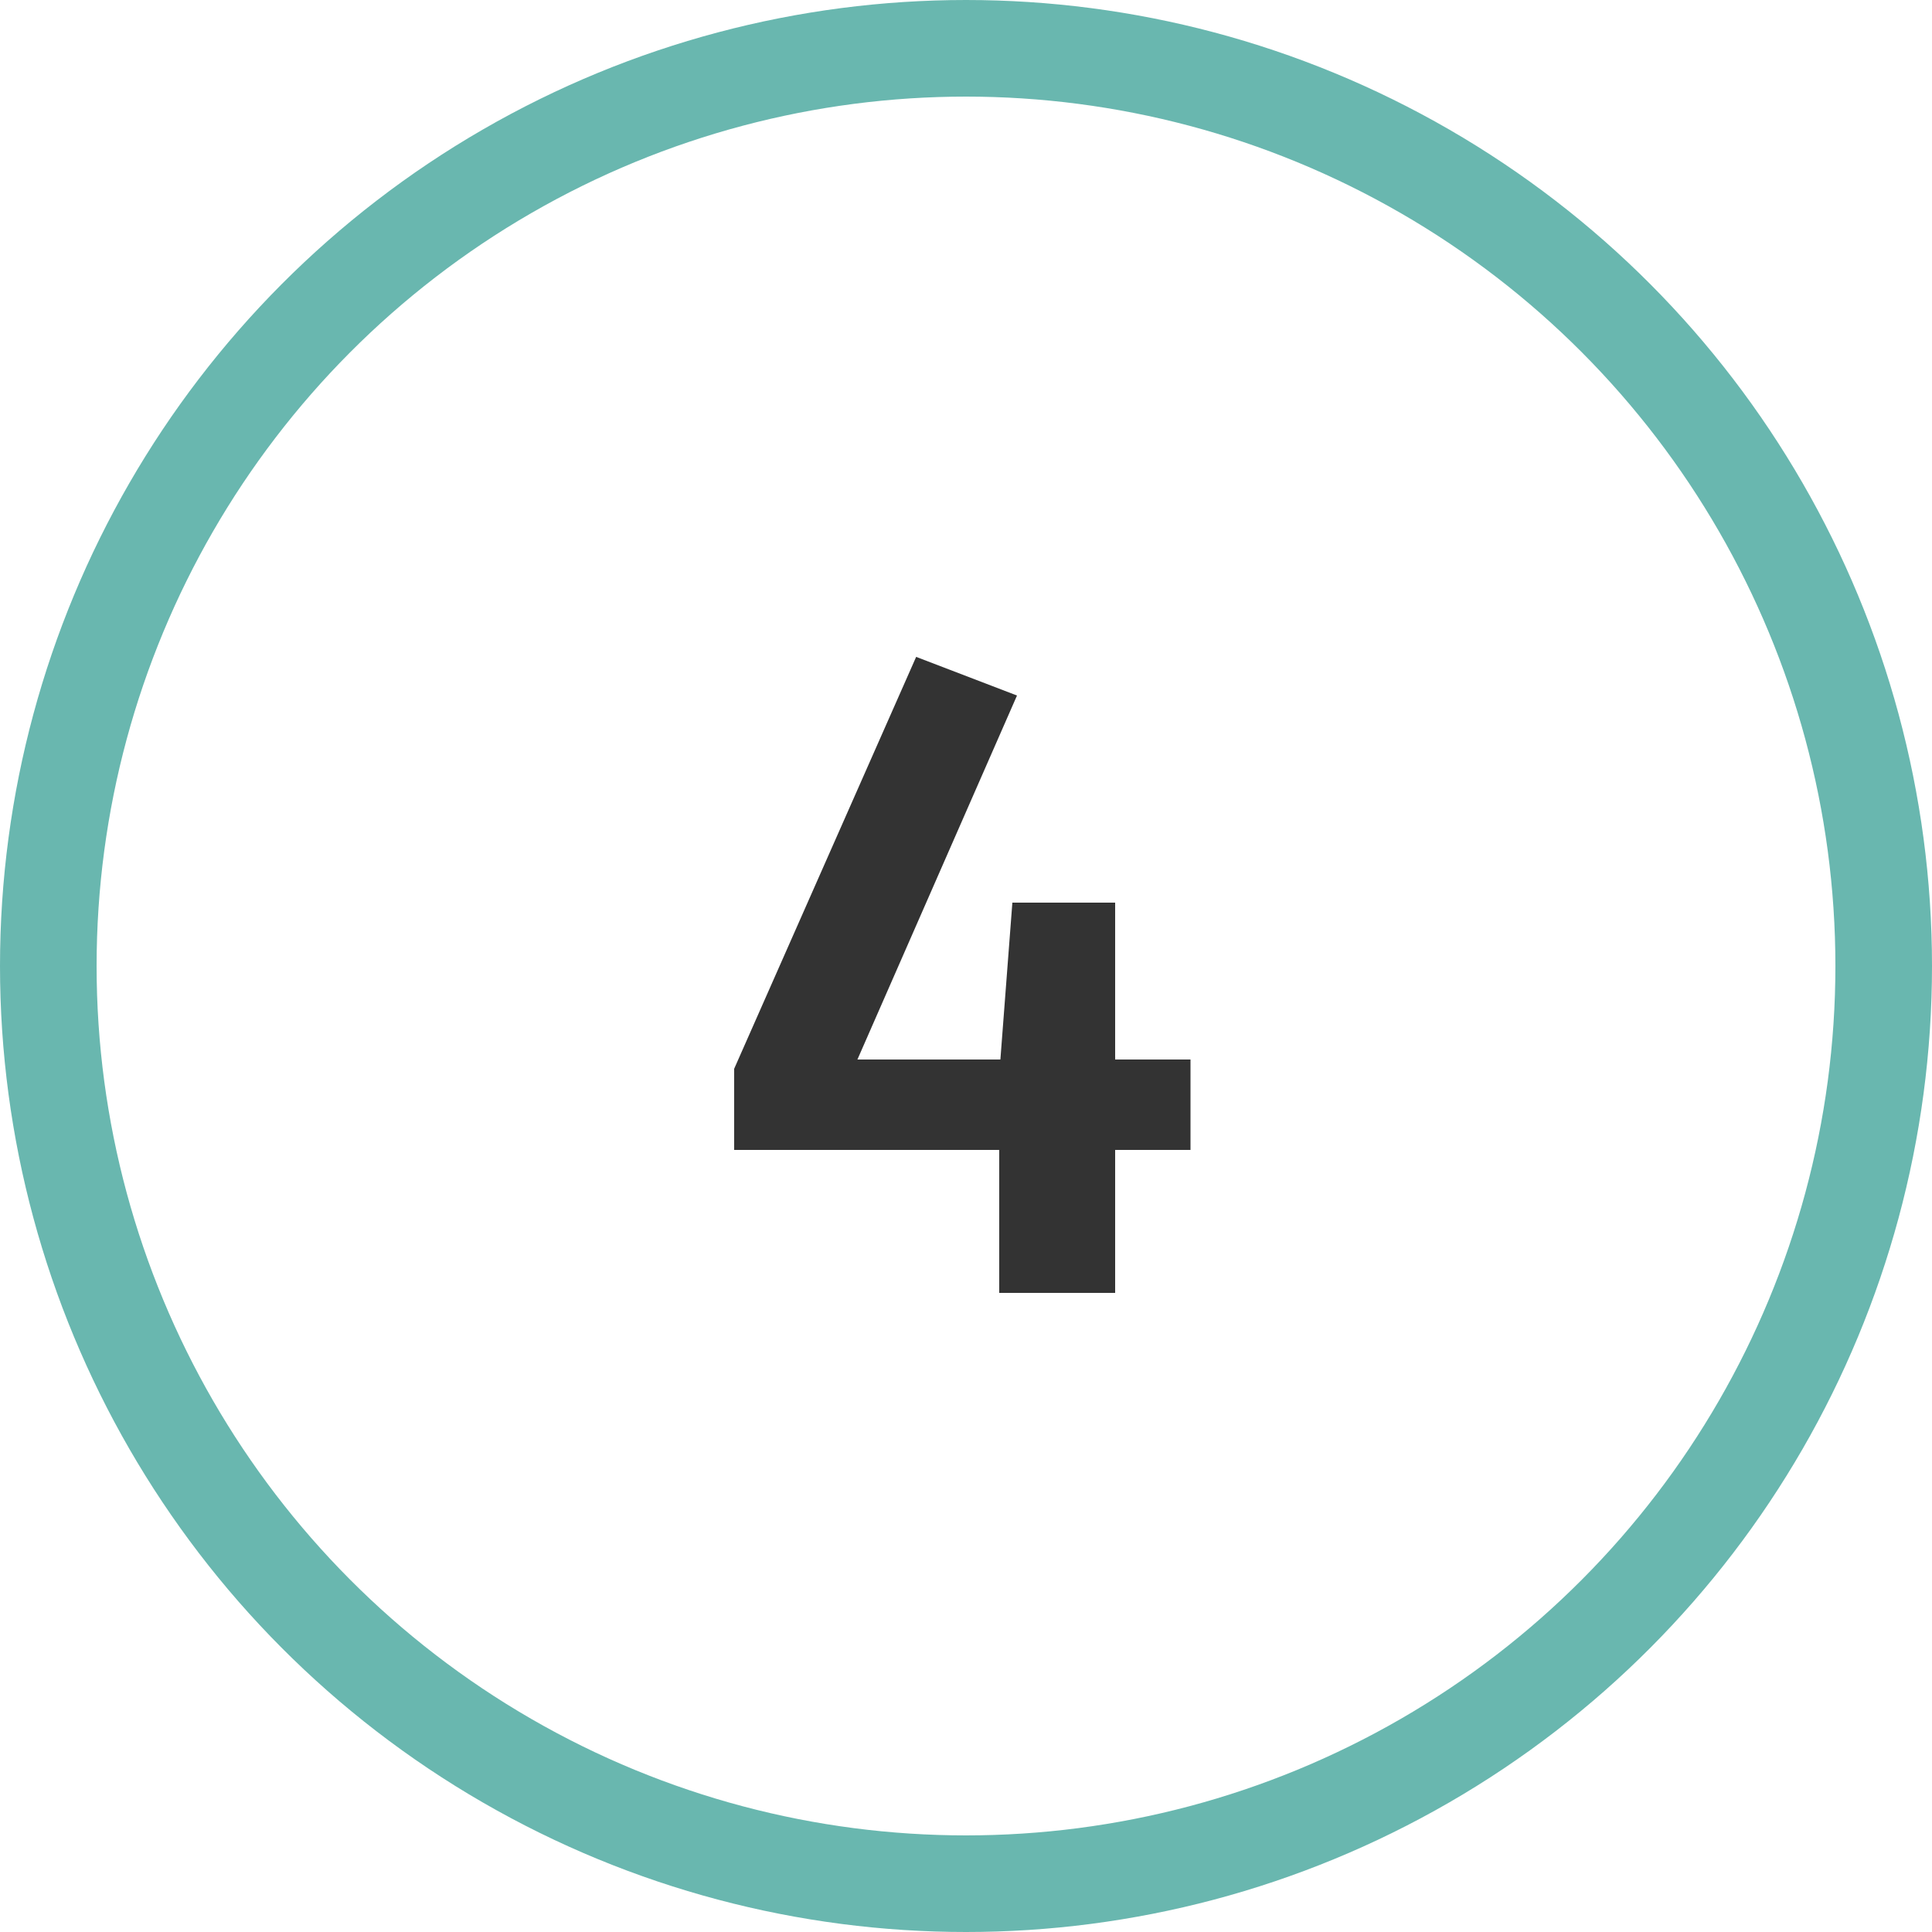
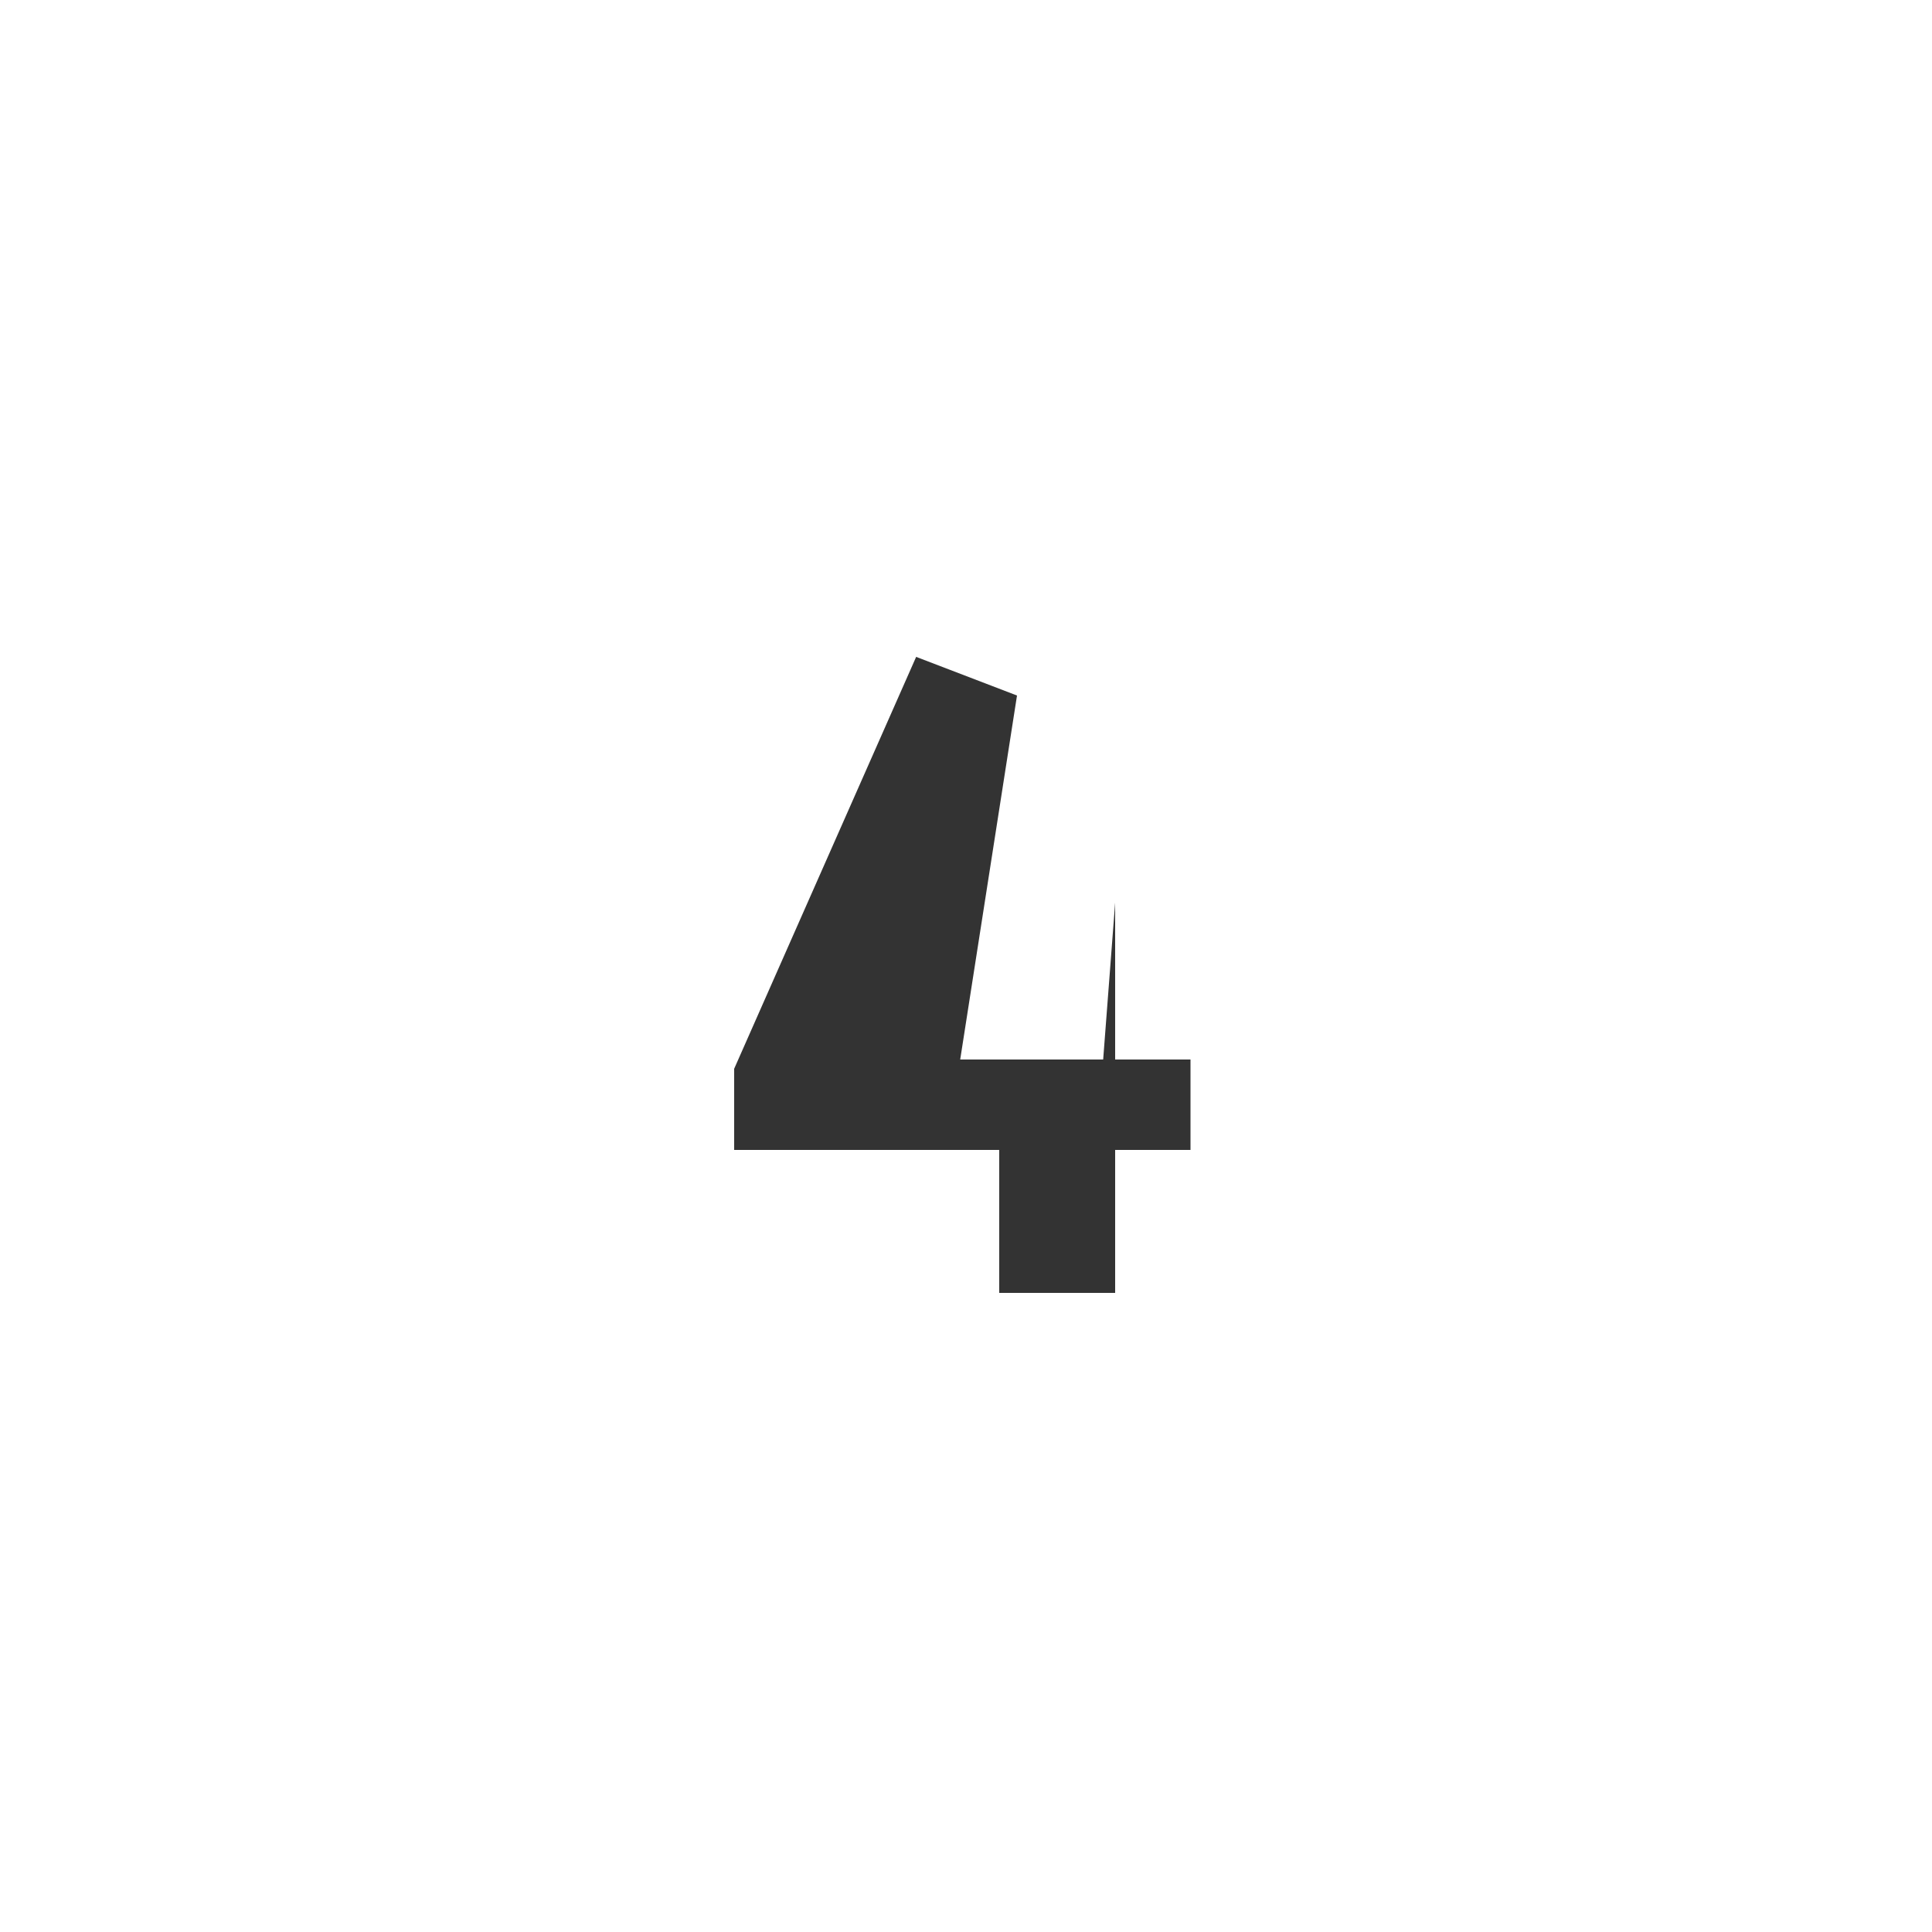
<svg xmlns="http://www.w3.org/2000/svg" viewBox="0 0 50 50">
  <defs>
    <style>.cls-1,.cls-2{fill:none;}.cls-2{stroke:#69b7af;stroke-width:2.5px;}.cls-3{fill:#333;}</style>
  </defs>
  <g id="Layer_2" data-name="Layer 2">
    <g id="Layer_4" data-name="Layer 4">
      <g id="Ellipse_475" data-name="Ellipse 475">
-         <circle class="cls-1" cx="25" cy="25" r="25" />
-         <circle class="cls-2" cx="25" cy="25" r="23.75" />
-       </g>
-       <path id="Path_2209" data-name="Path 2209" class="cls-3" d="M30.81,27.42H28.86V23.36H26.2l-.31,4.06h-3.7L26.32,18l-2.61-1L19,27.66v2.1h6.86v3.7h3v-3.7h1.95Z" />
+         </g>
+       <path id="Path_2209" data-name="Path 2209" class="cls-3" d="M30.81,27.42H28.86V23.36l-.31,4.06h-3.7L26.32,18l-2.61-1L19,27.66v2.1h6.86v3.7h3v-3.7h1.95Z" />
    </g>
  </g>
</svg>